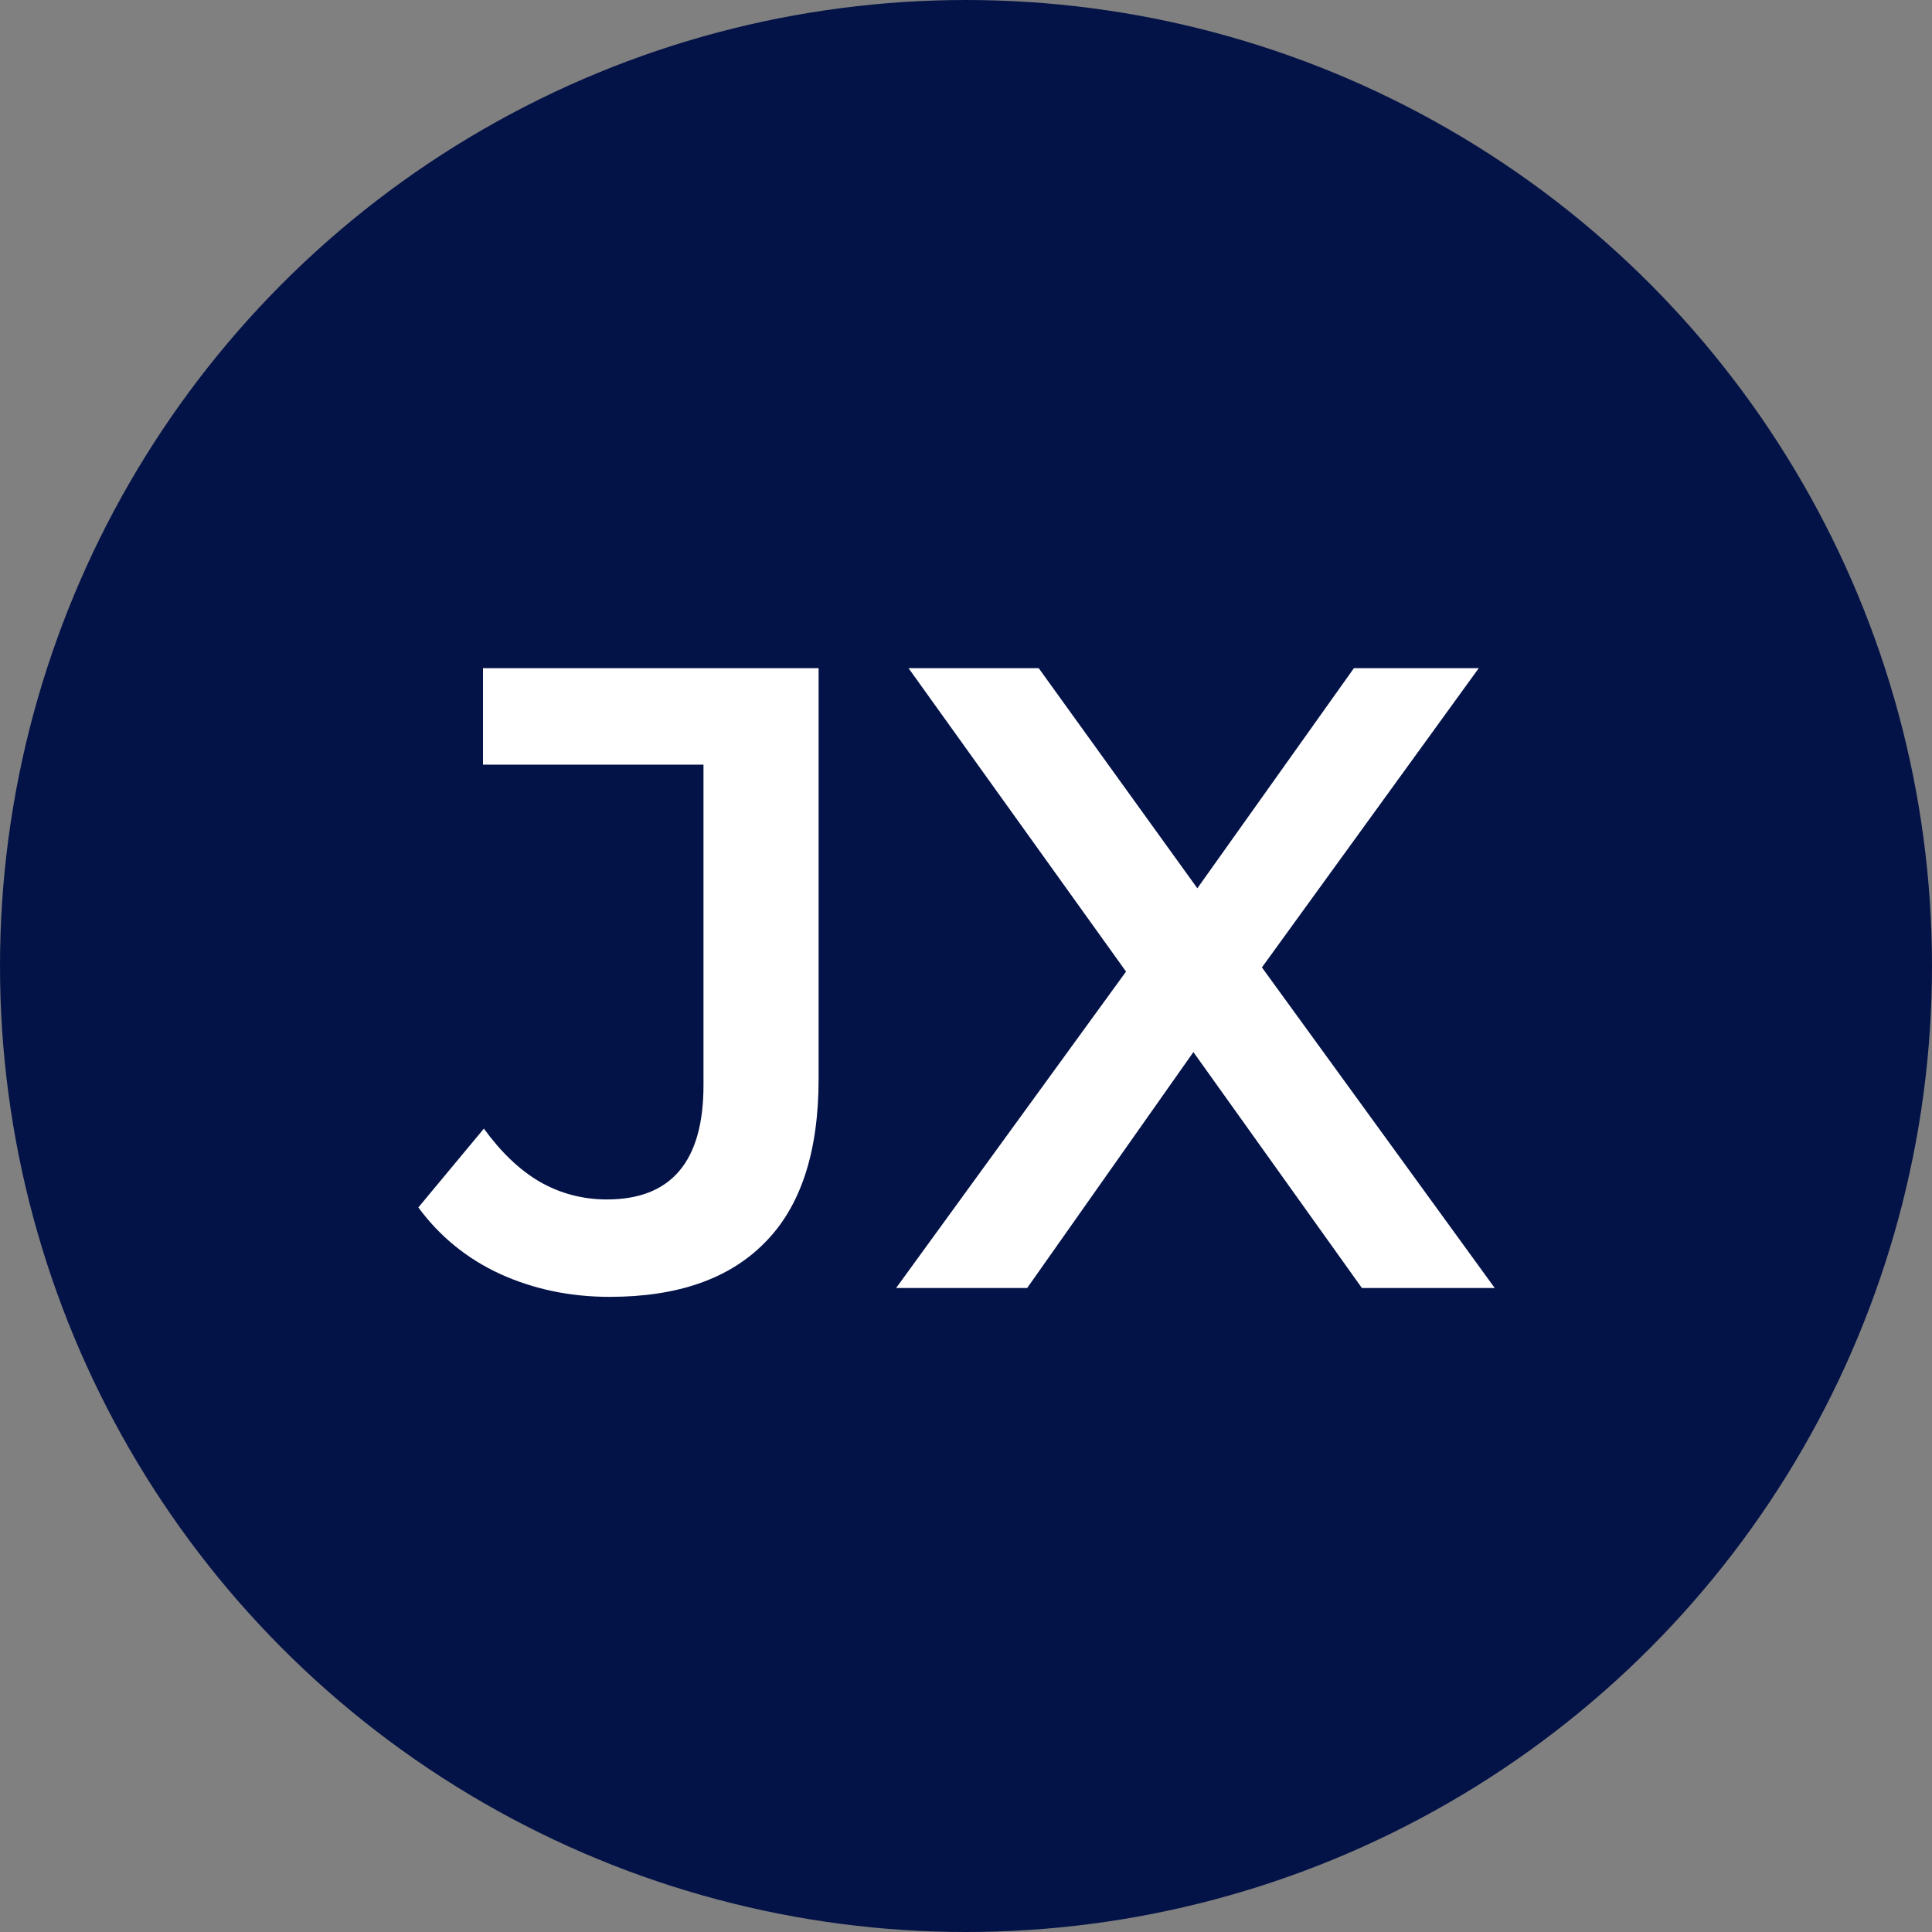
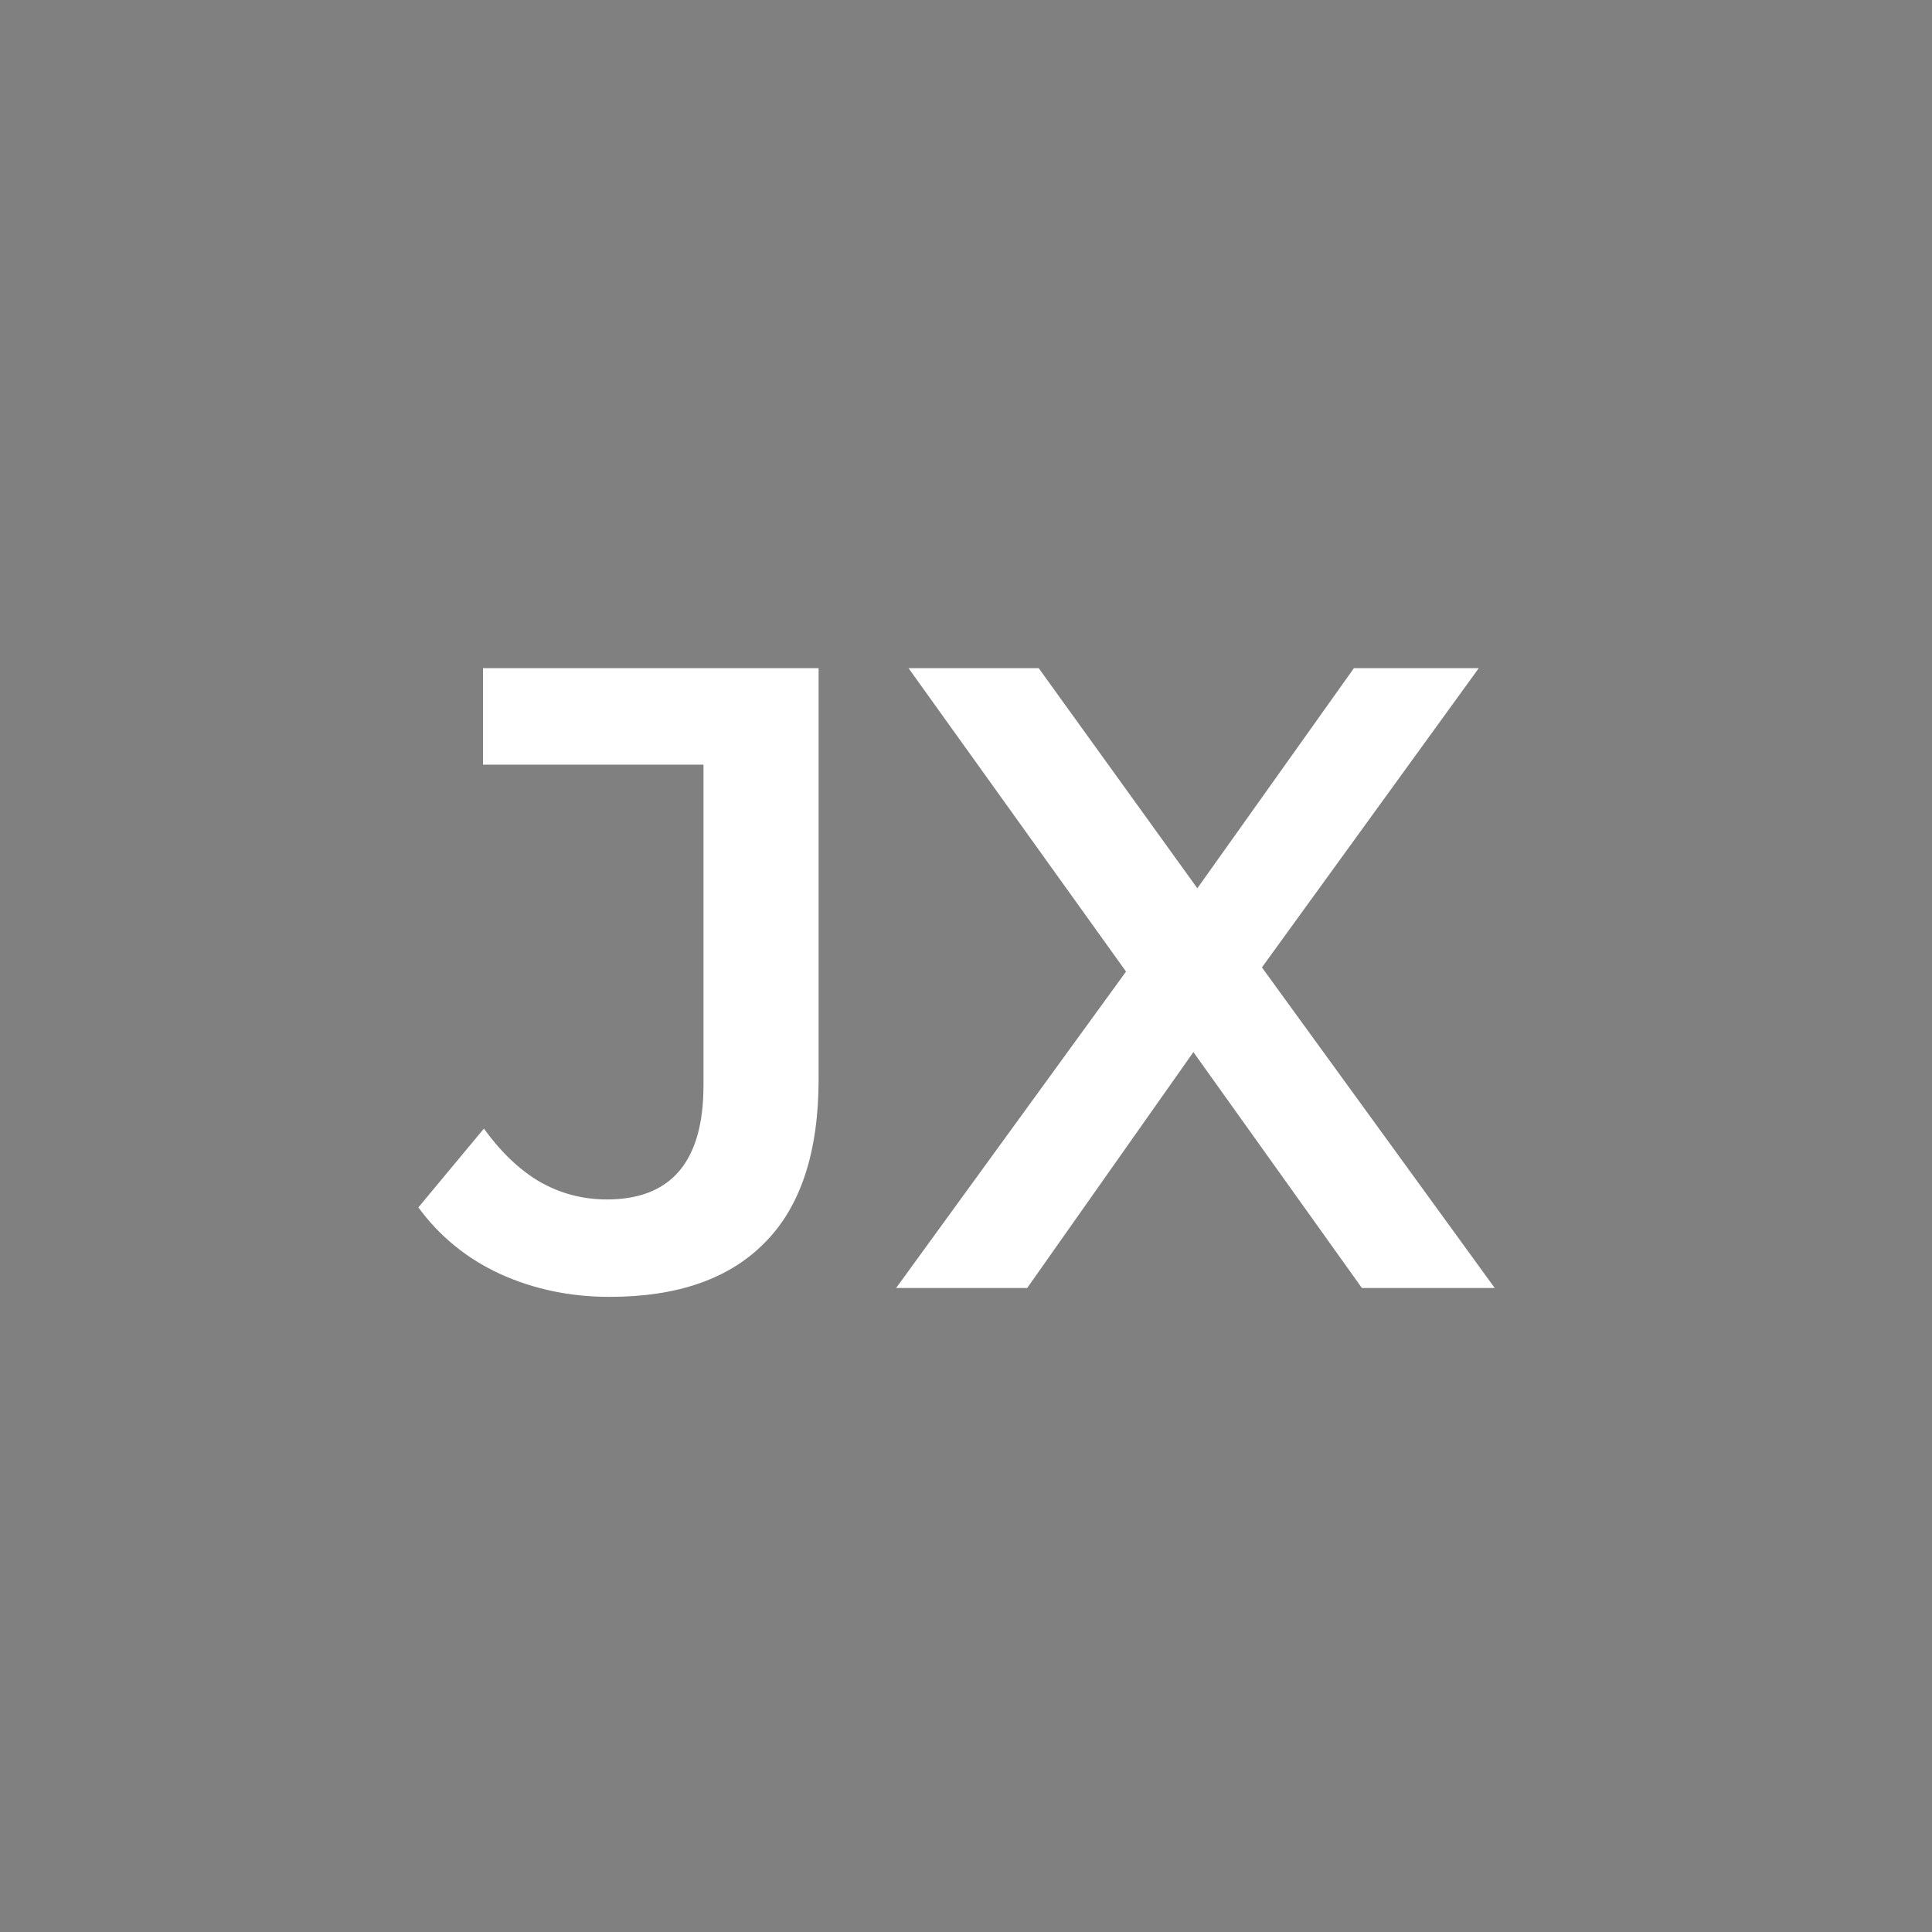
<svg xmlns="http://www.w3.org/2000/svg" fill="none" viewBox="0 0 48 48" height="48" width="48">
  <rect x="0" y="0" width="48" height="48" fill="#808080" stroke="none" />
-   <circle fill="#041347" r="24" cy="24" cx="24" />
  <path fill="white" d="M15.146 32.22C14.163 32.22 13.254 32.029 12.418 31.648C11.596 31.267 10.922 30.717 10.394 29.998L12.022 28.04C12.447 28.627 12.909 29.067 13.408 29.36C13.921 29.653 14.478 29.8 15.08 29.8C16.678 29.8 17.478 28.854 17.478 26.962V18.998H12V16.6H20.338V26.808C20.338 28.627 19.89 29.983 18.996 30.878C18.116 31.773 16.832 32.22 15.146 32.22ZM22.264 32L28.754 23.068V25.224L22.572 16.6H25.806L30.404 22.98L29.084 23.002L33.638 16.6H36.74L30.602 25.07V23.002L37.136 32H33.836L28.996 25.224H30.294L25.52 32H22.264Z" />
</svg>